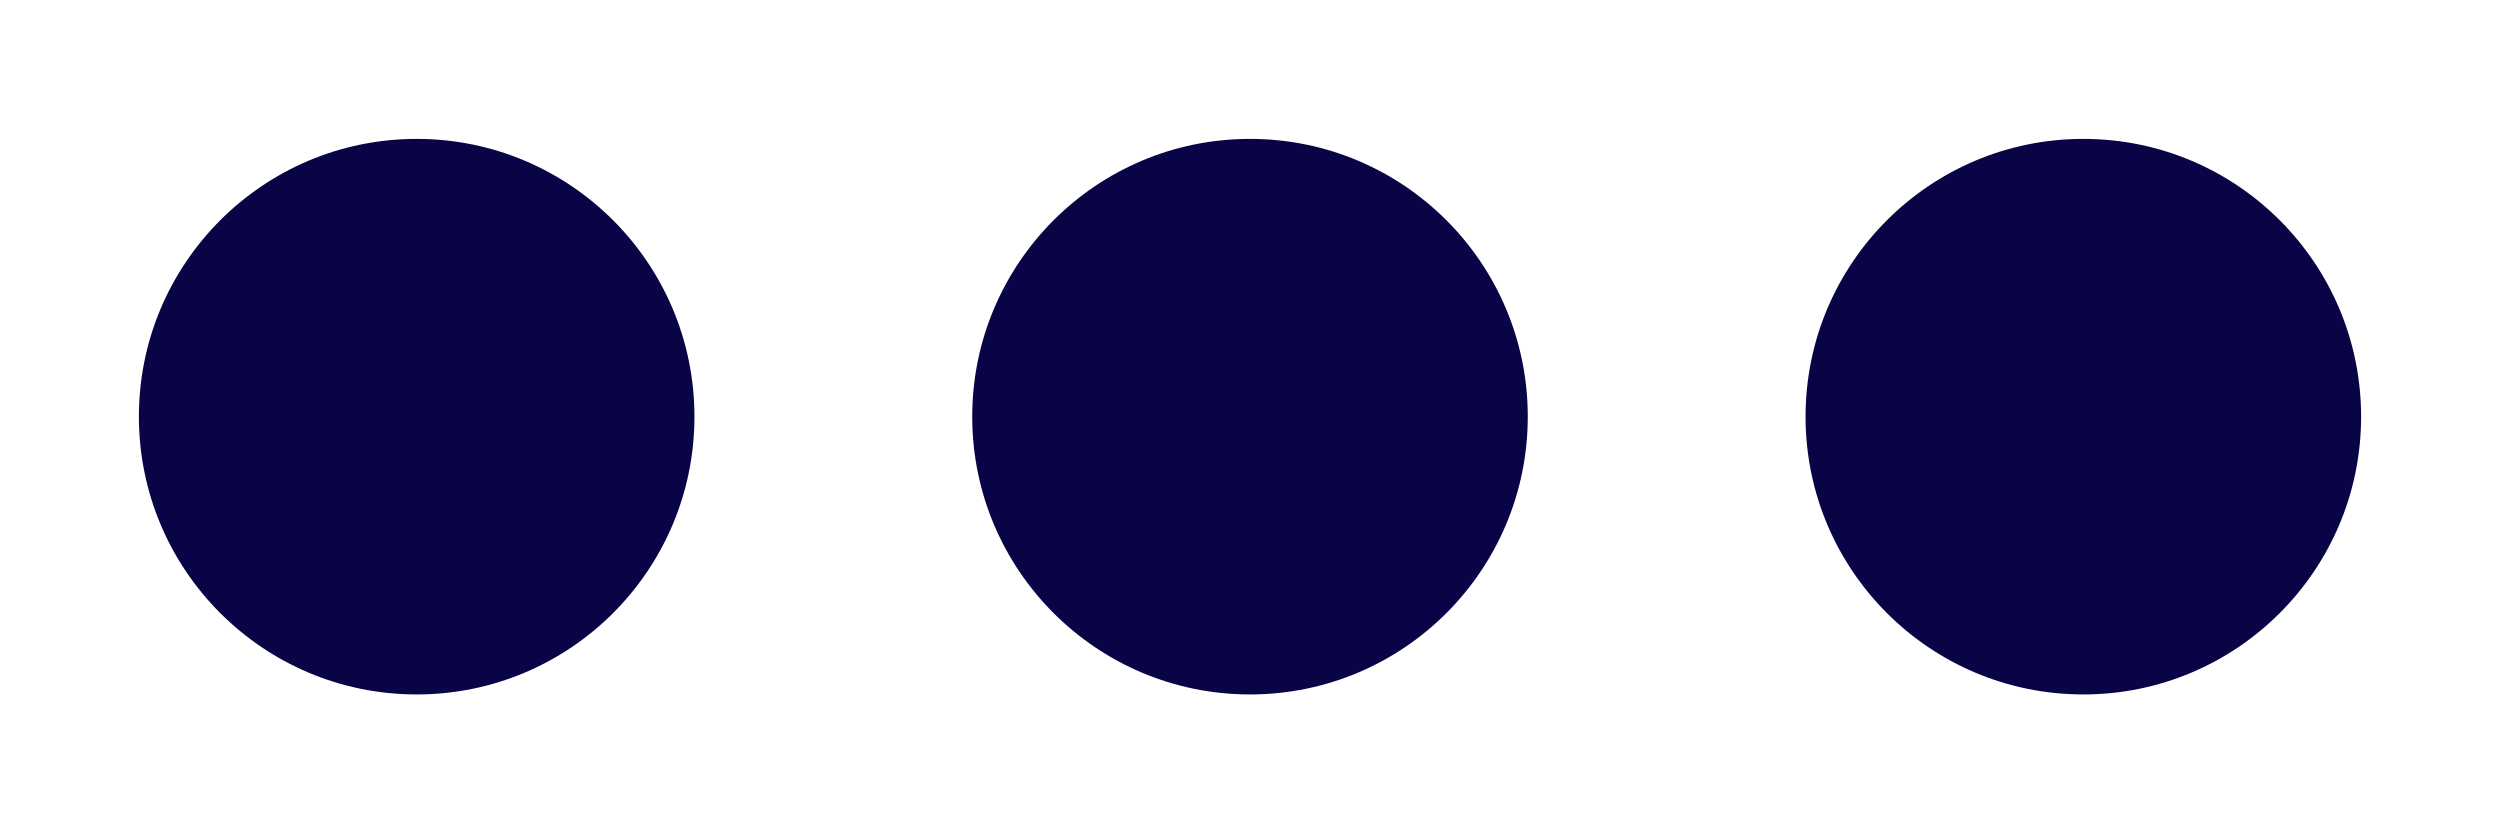
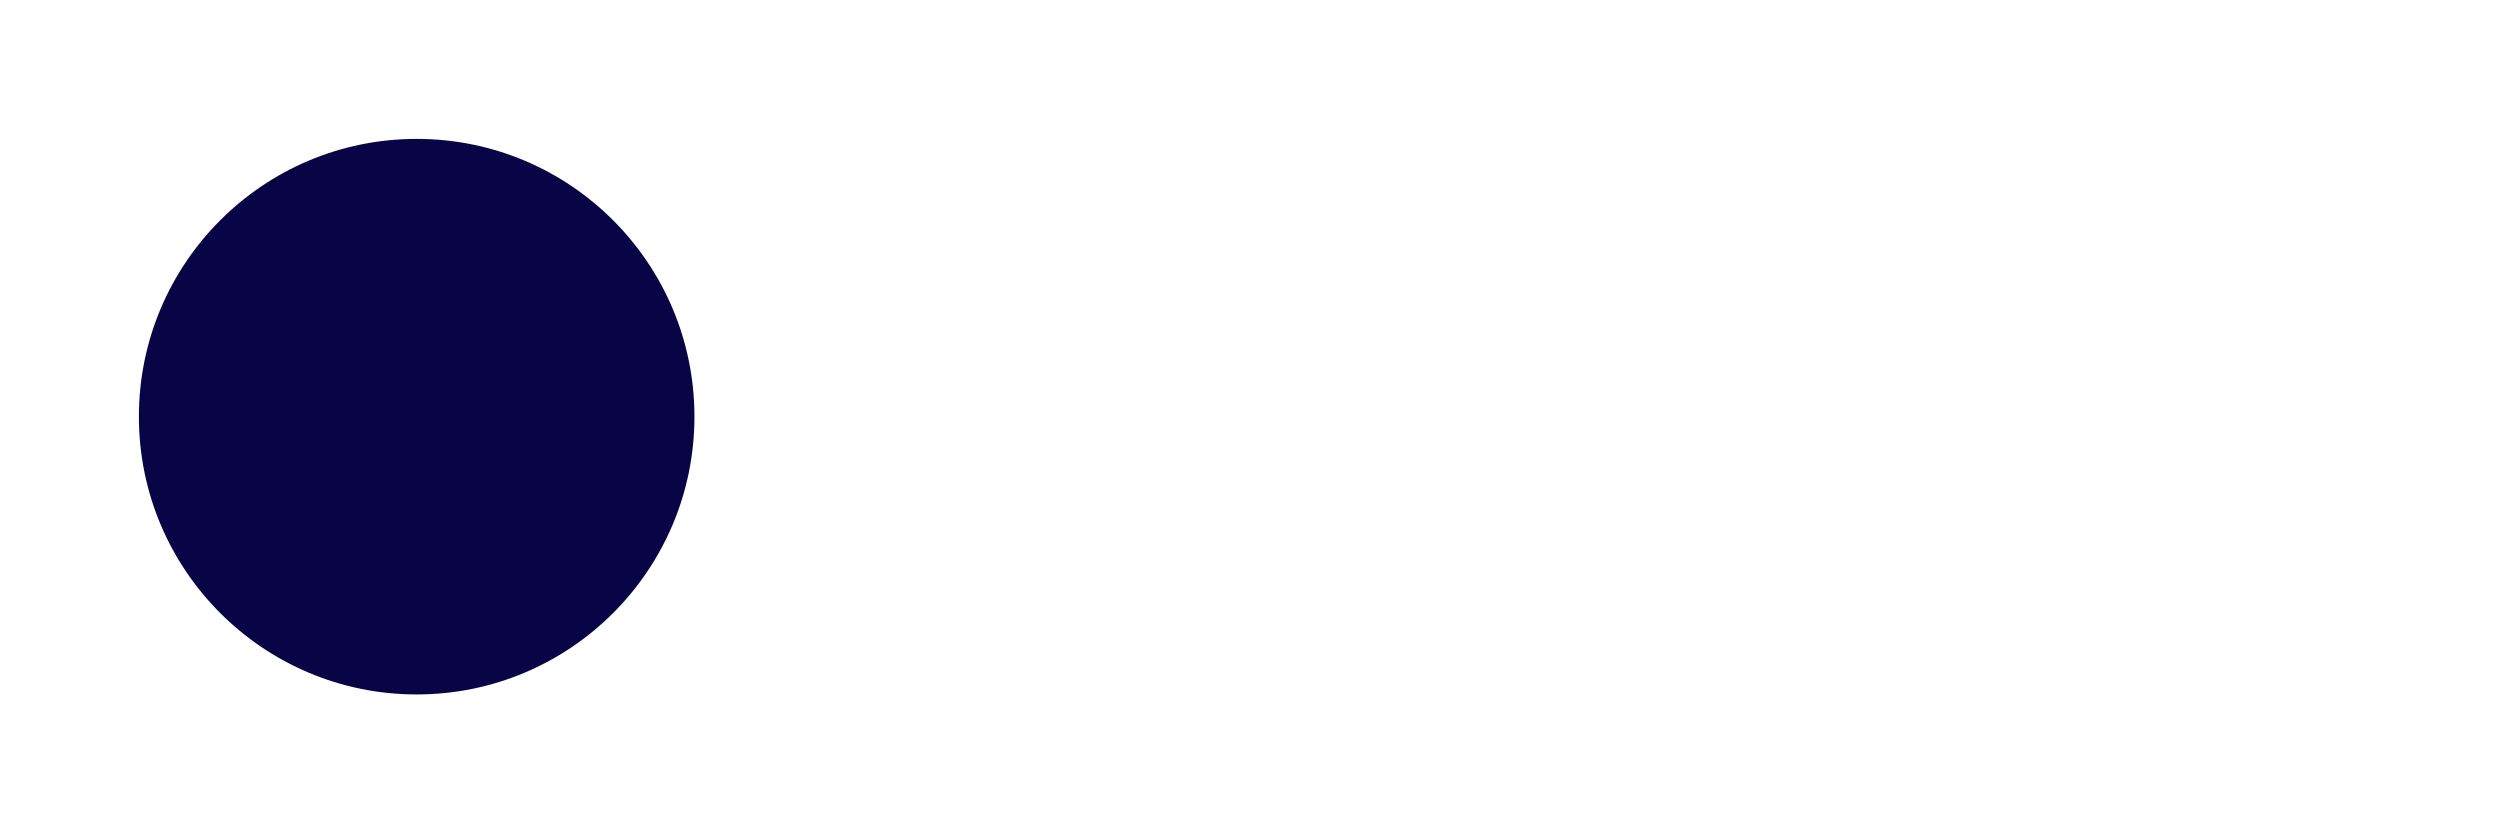
<svg xmlns="http://www.w3.org/2000/svg" width="9" height="3" viewBox="0 0 9 3" fill="none">
  <g id="Group 1">
    <circle id="Ellipse 1" cx="1.5" cy="1.5" r="1" fill="#090446" />
-     <circle id="Ellipse 2" cx="4.5" cy="1.5" r="1" fill="#090446" />
-     <circle id="Ellipse 3" cx="7.5" cy="1.5" r="1" fill="#090446" />
  </g>
</svg>